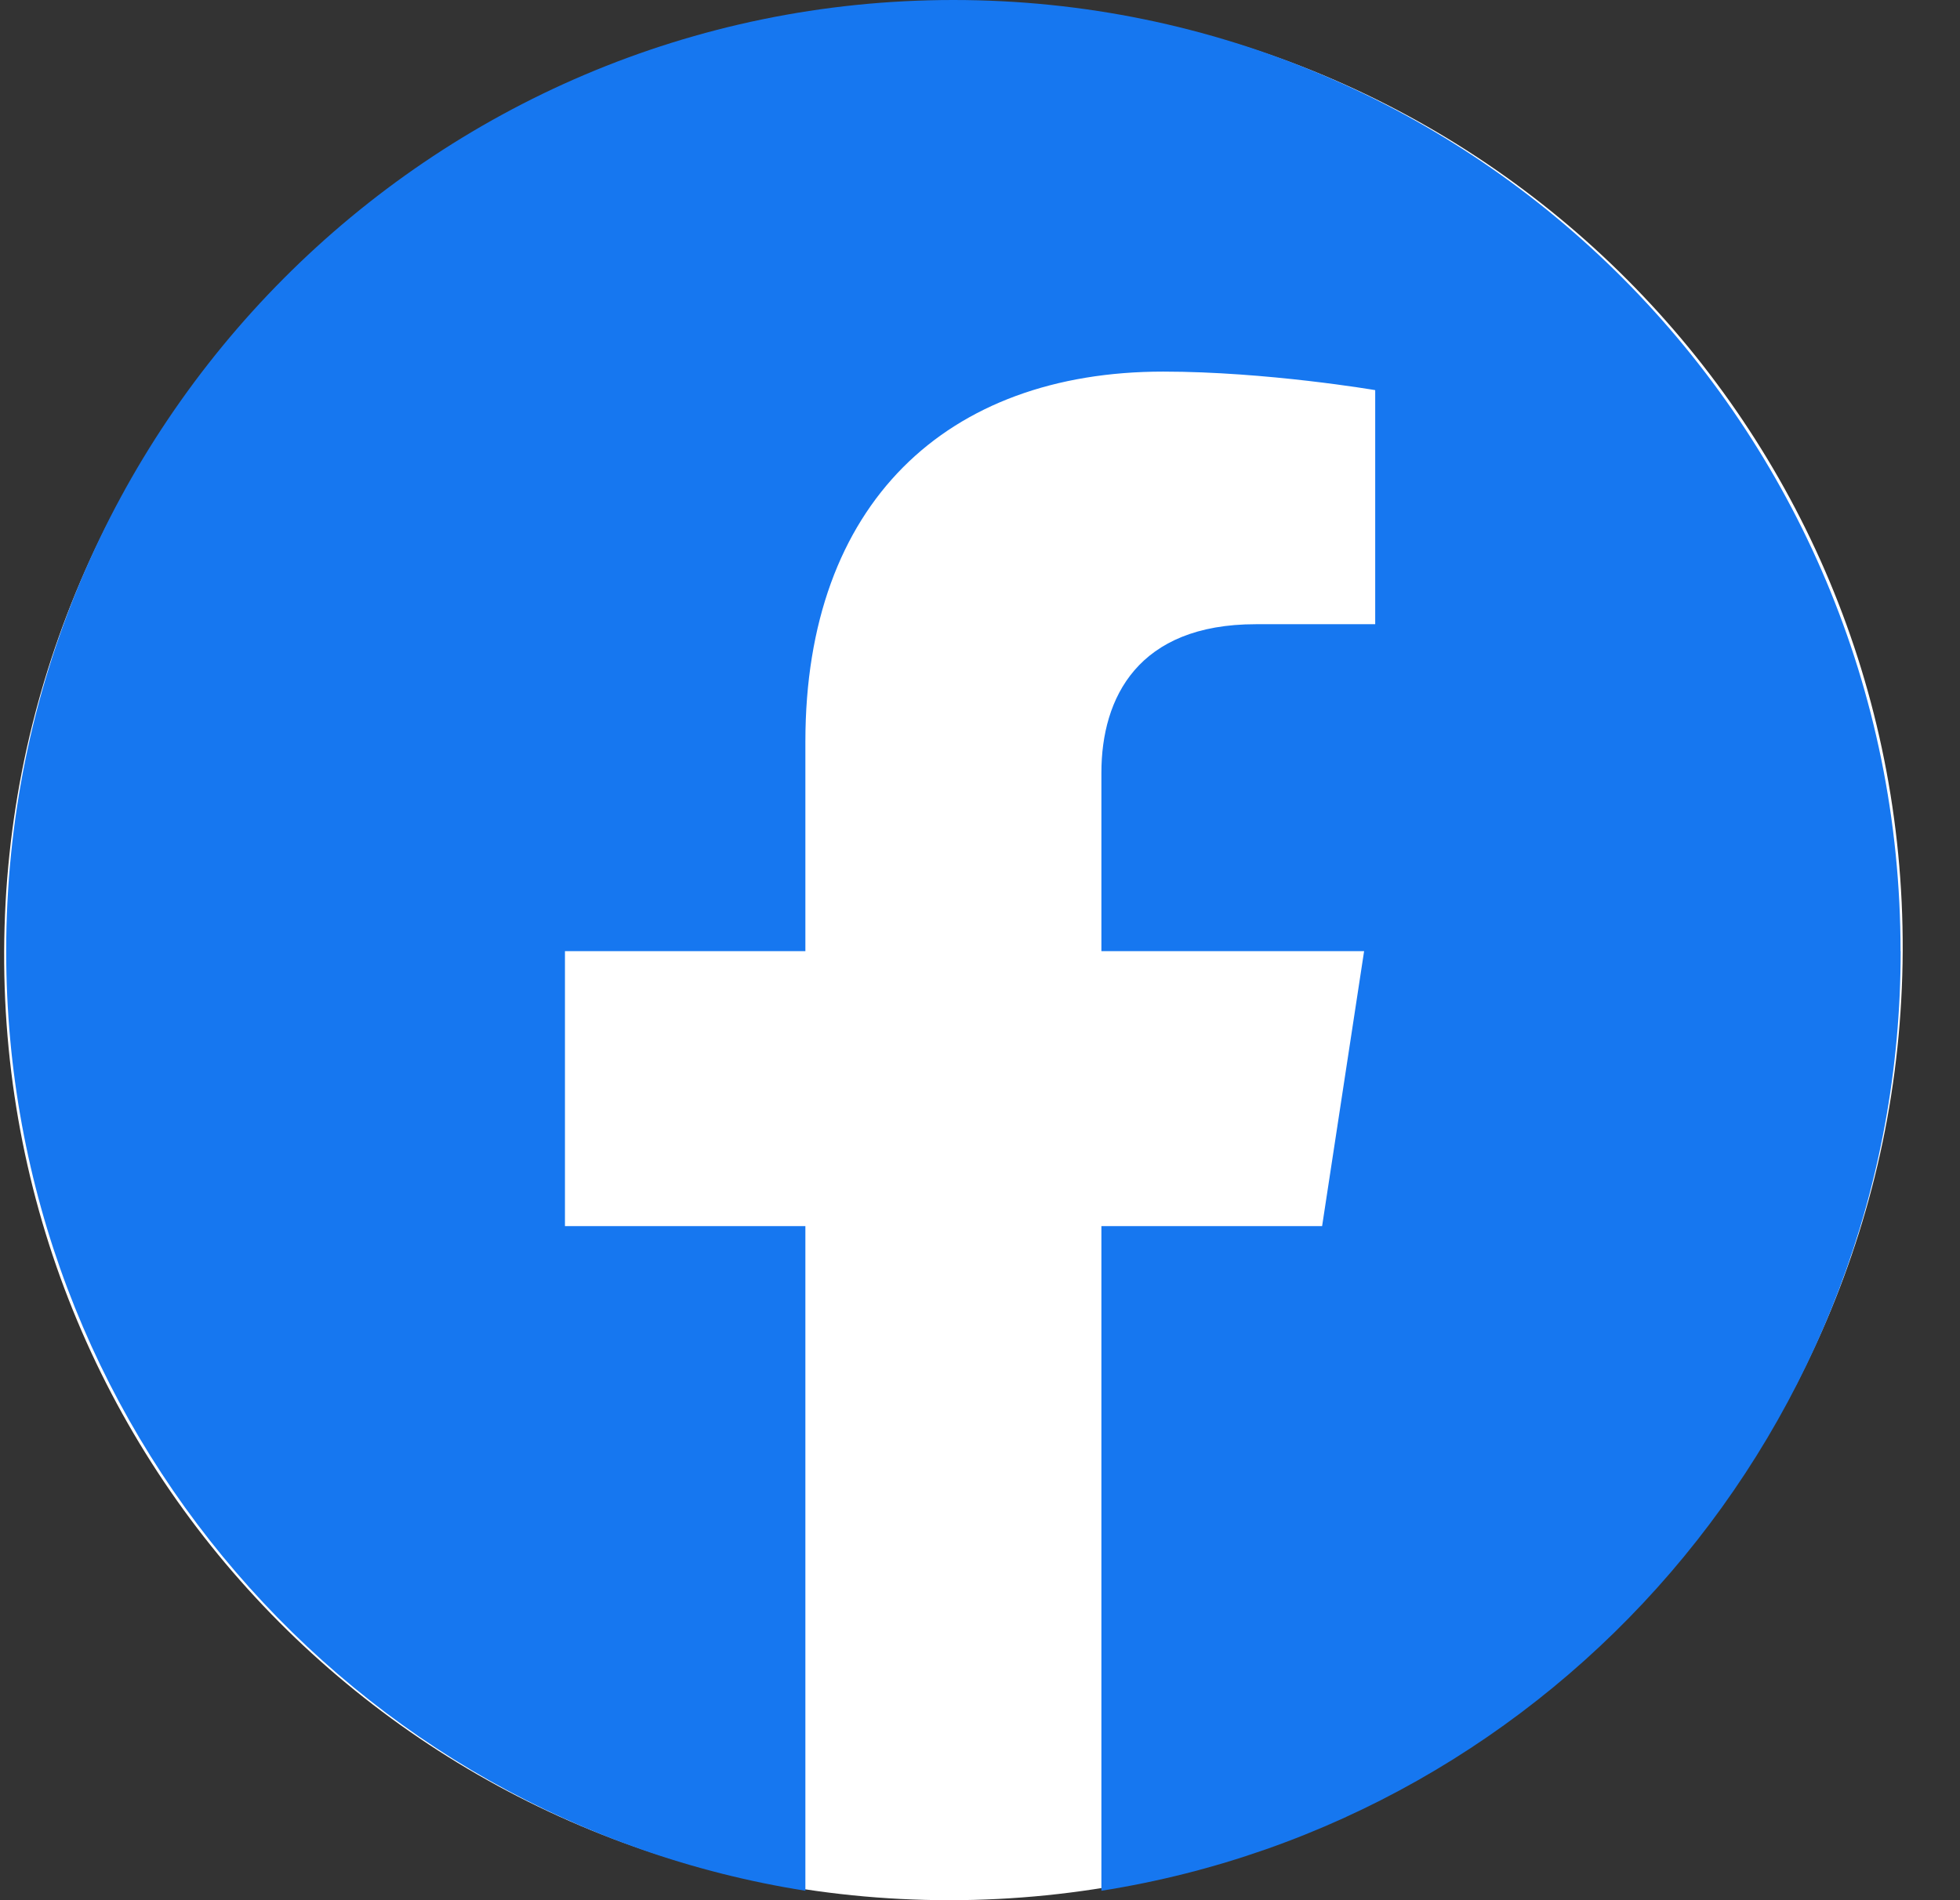
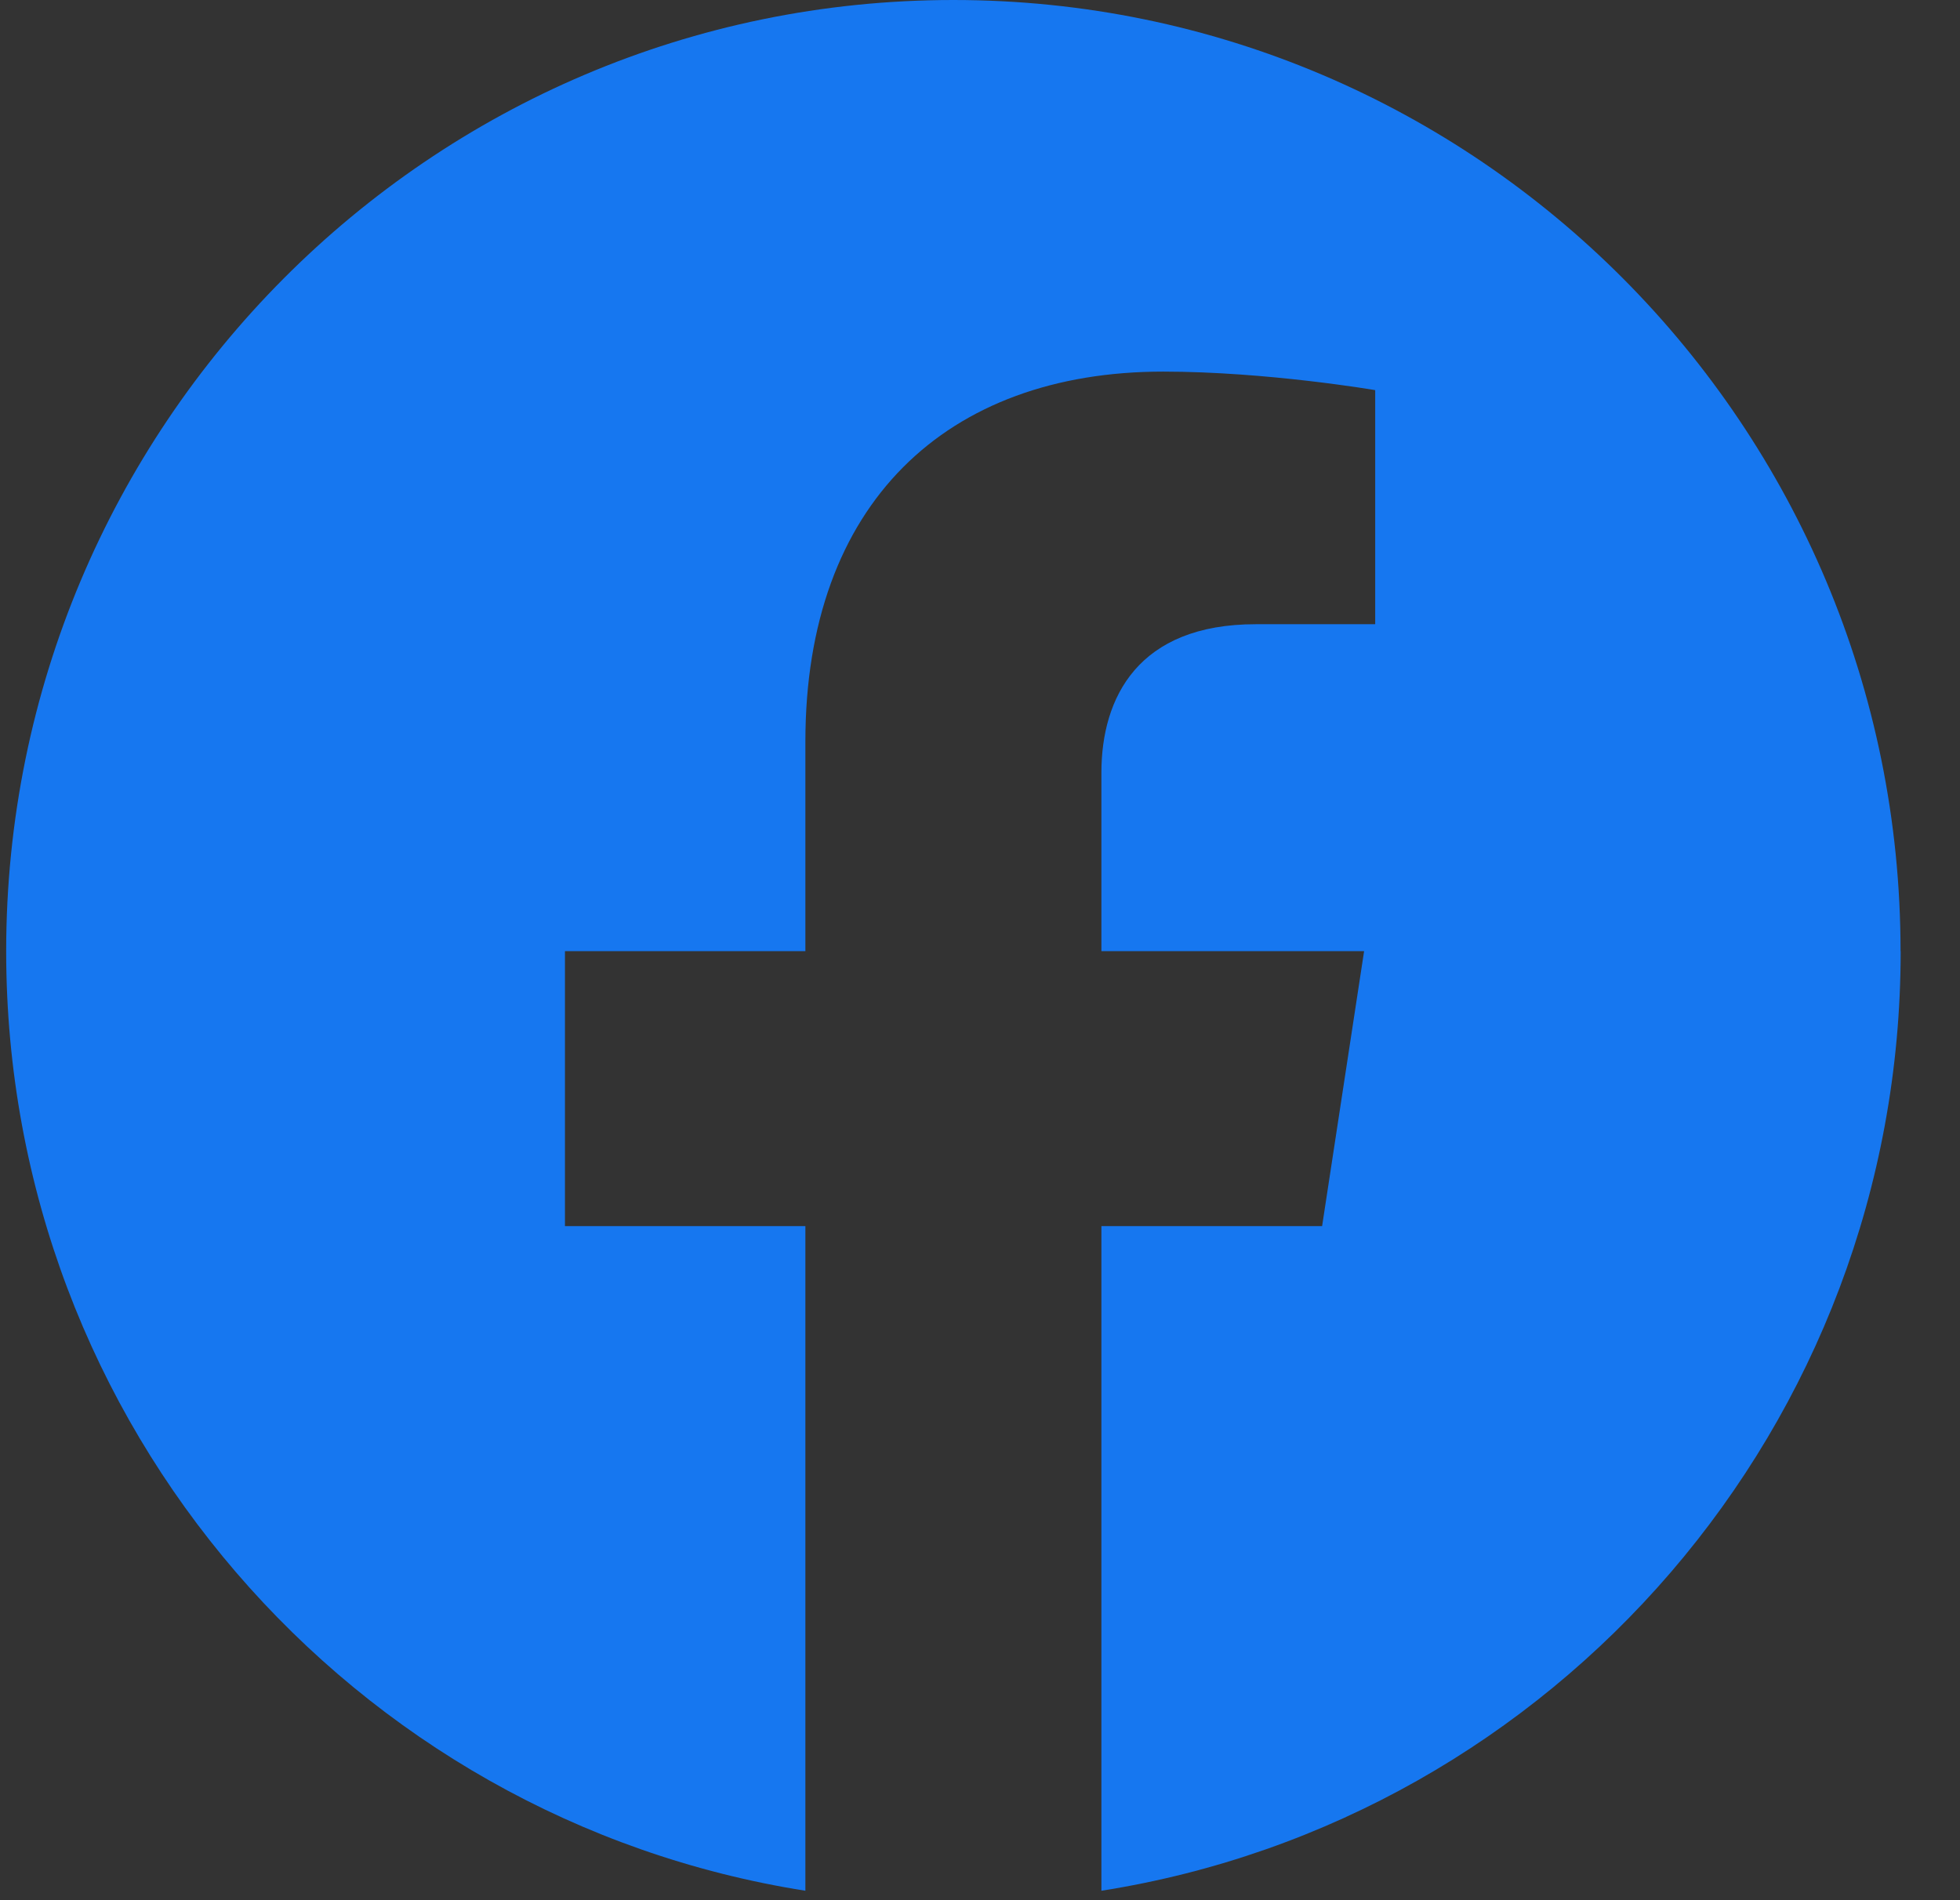
<svg xmlns="http://www.w3.org/2000/svg" width="33" height="32" viewBox="0 0 33 32" fill="none">
  <rect x="0" y="0" width="33" height="32" fill="#333333" stroke="none" />
-   <path d="M15.983 32C24.81 32 31.997 24.844 32.035 16.017C32.074 7.19 24.949 0.035 16.122 0.035C7.295 0.035 0.108 7.19 0.07 16.017C0.031 24.844 7.156 32 15.983 32Z" fill="white" />
  <path d="M31.999 16.018C31.999 7.171 24.86 0 16.052 0C7.243 0 0.104 7.171 0.104 16.018C0.104 24.013 5.935 30.638 13.56 31.841V20.648H9.512V16.018H13.56V12.489C13.56 8.475 15.941 6.258 19.584 6.258C21.329 6.258 23.154 6.57 23.154 6.57V10.512H21.143C19.162 10.512 18.544 11.747 18.544 13.013V16.018H22.967L22.26 20.648H18.544V31.841C26.168 30.64 32.001 24.013 32.001 16.018H31.999Z" fill="#1677F0" />
</svg>